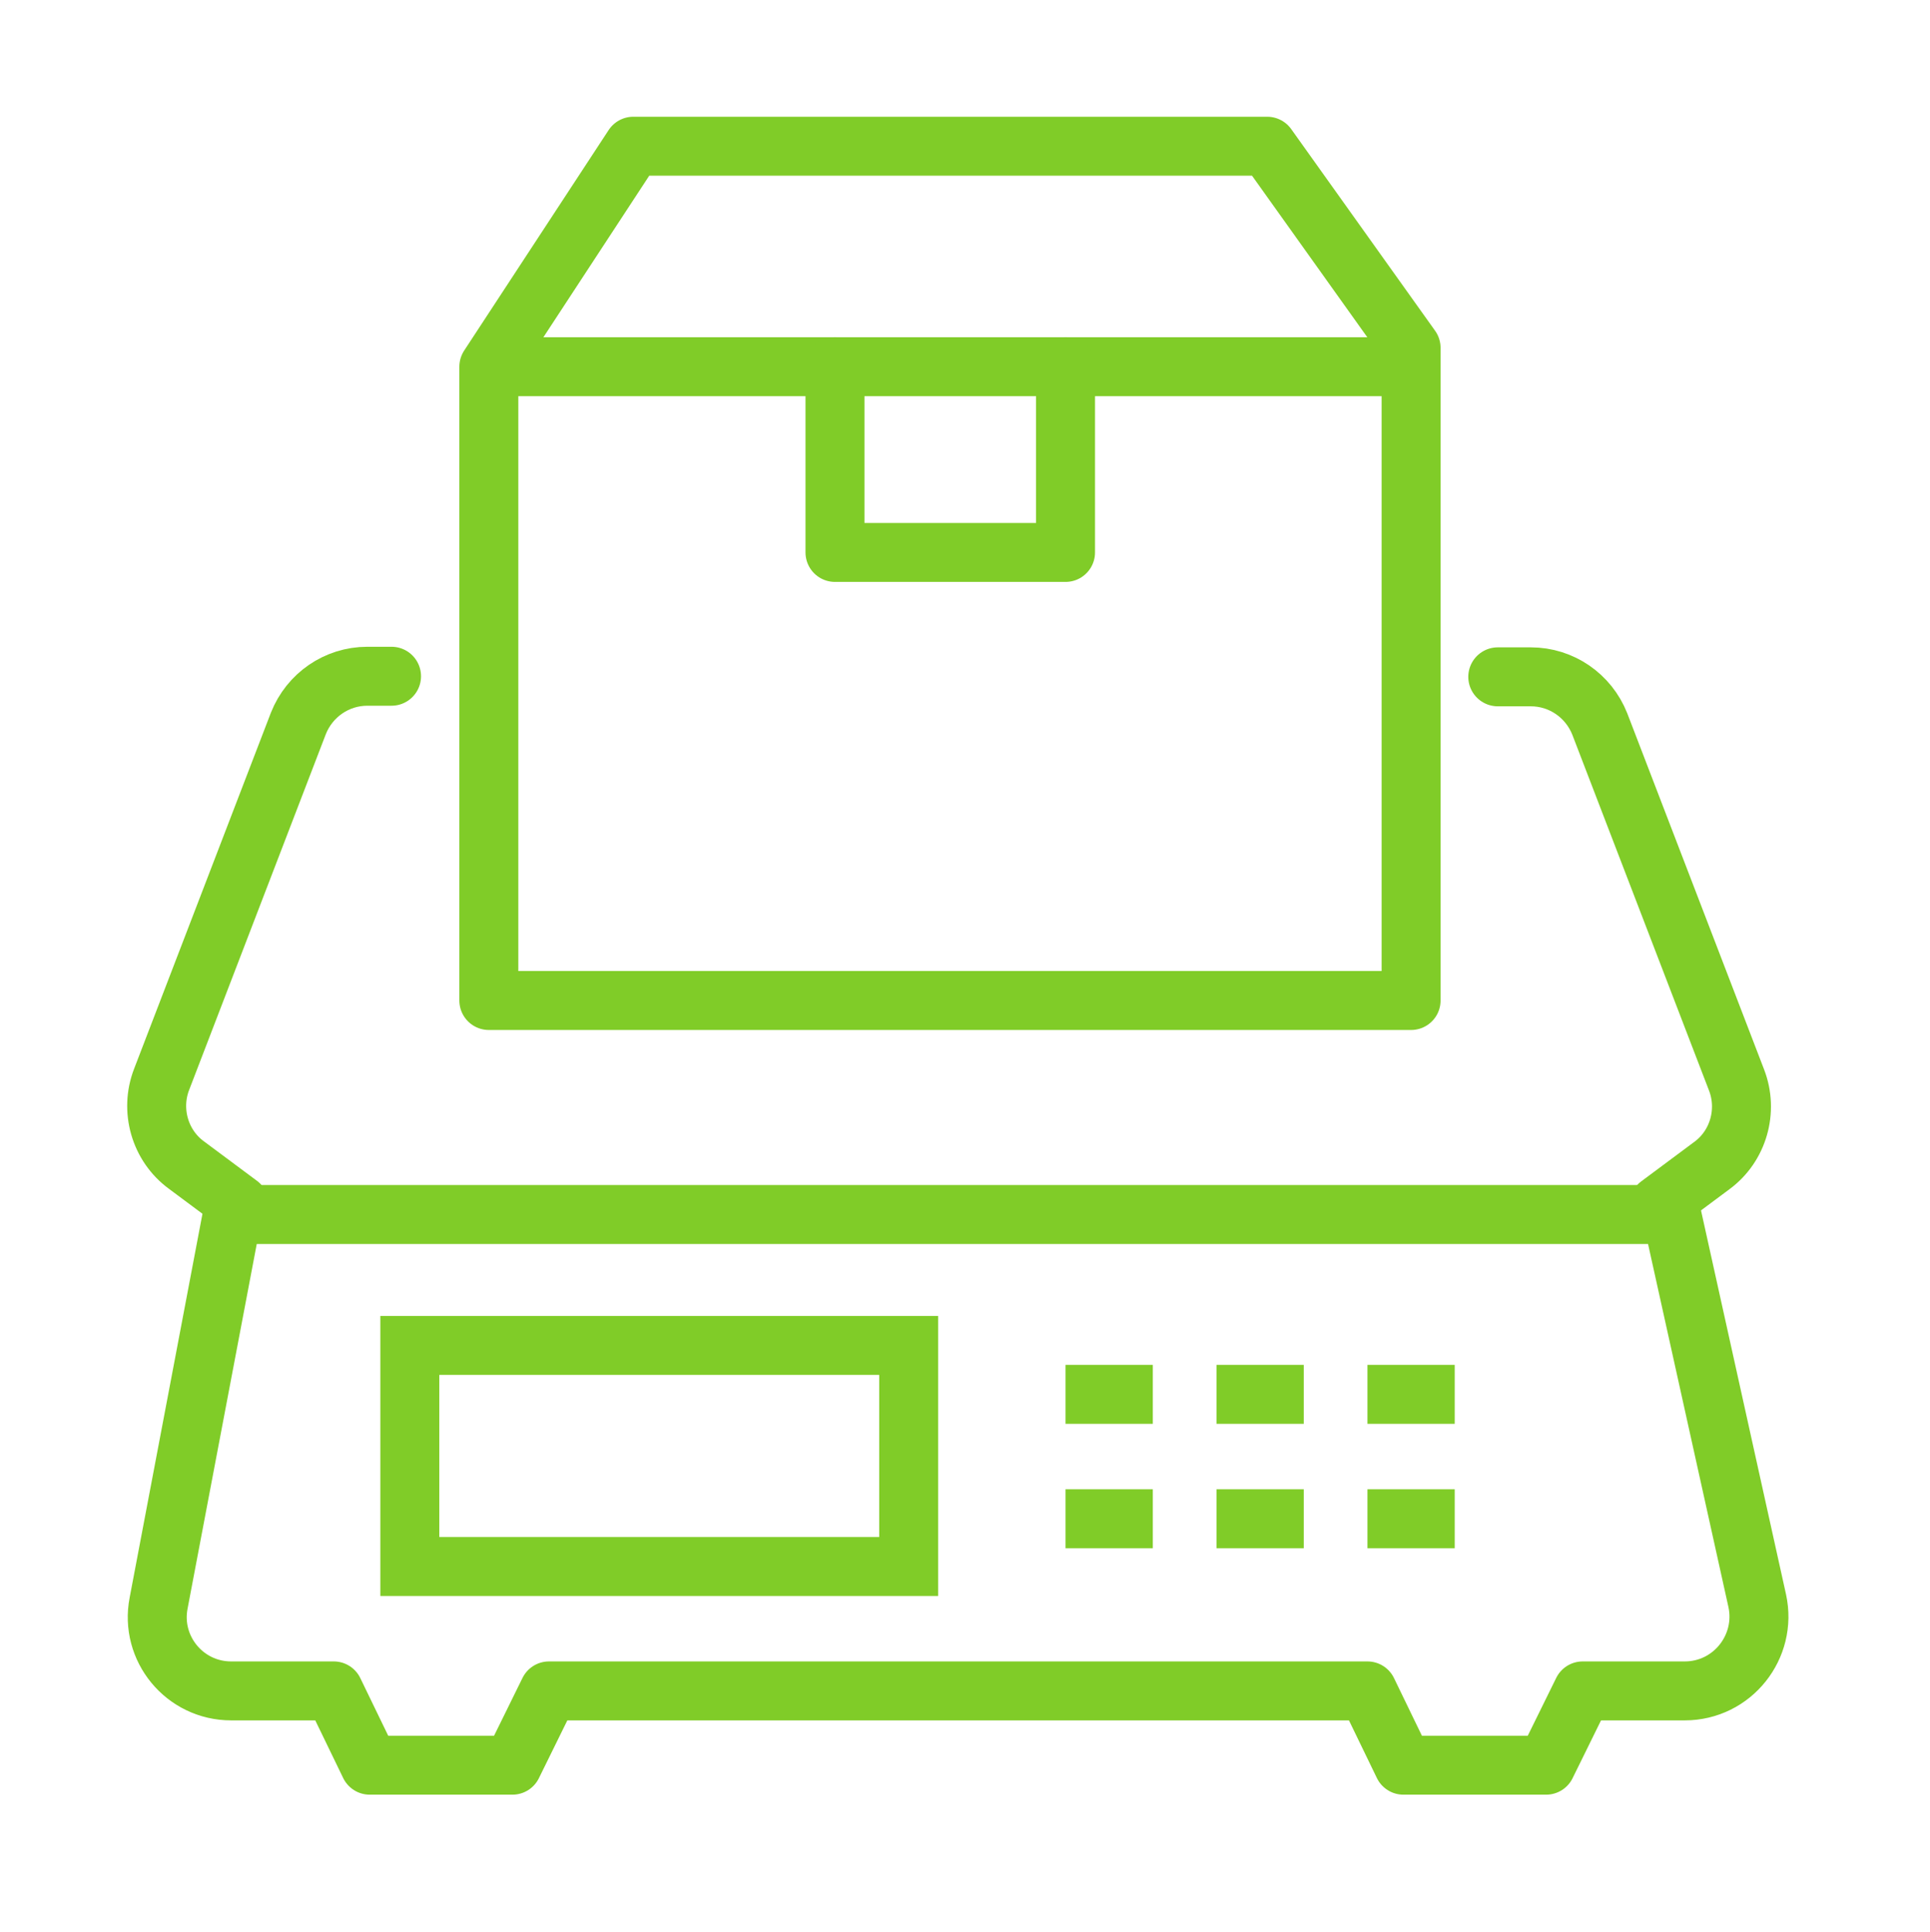
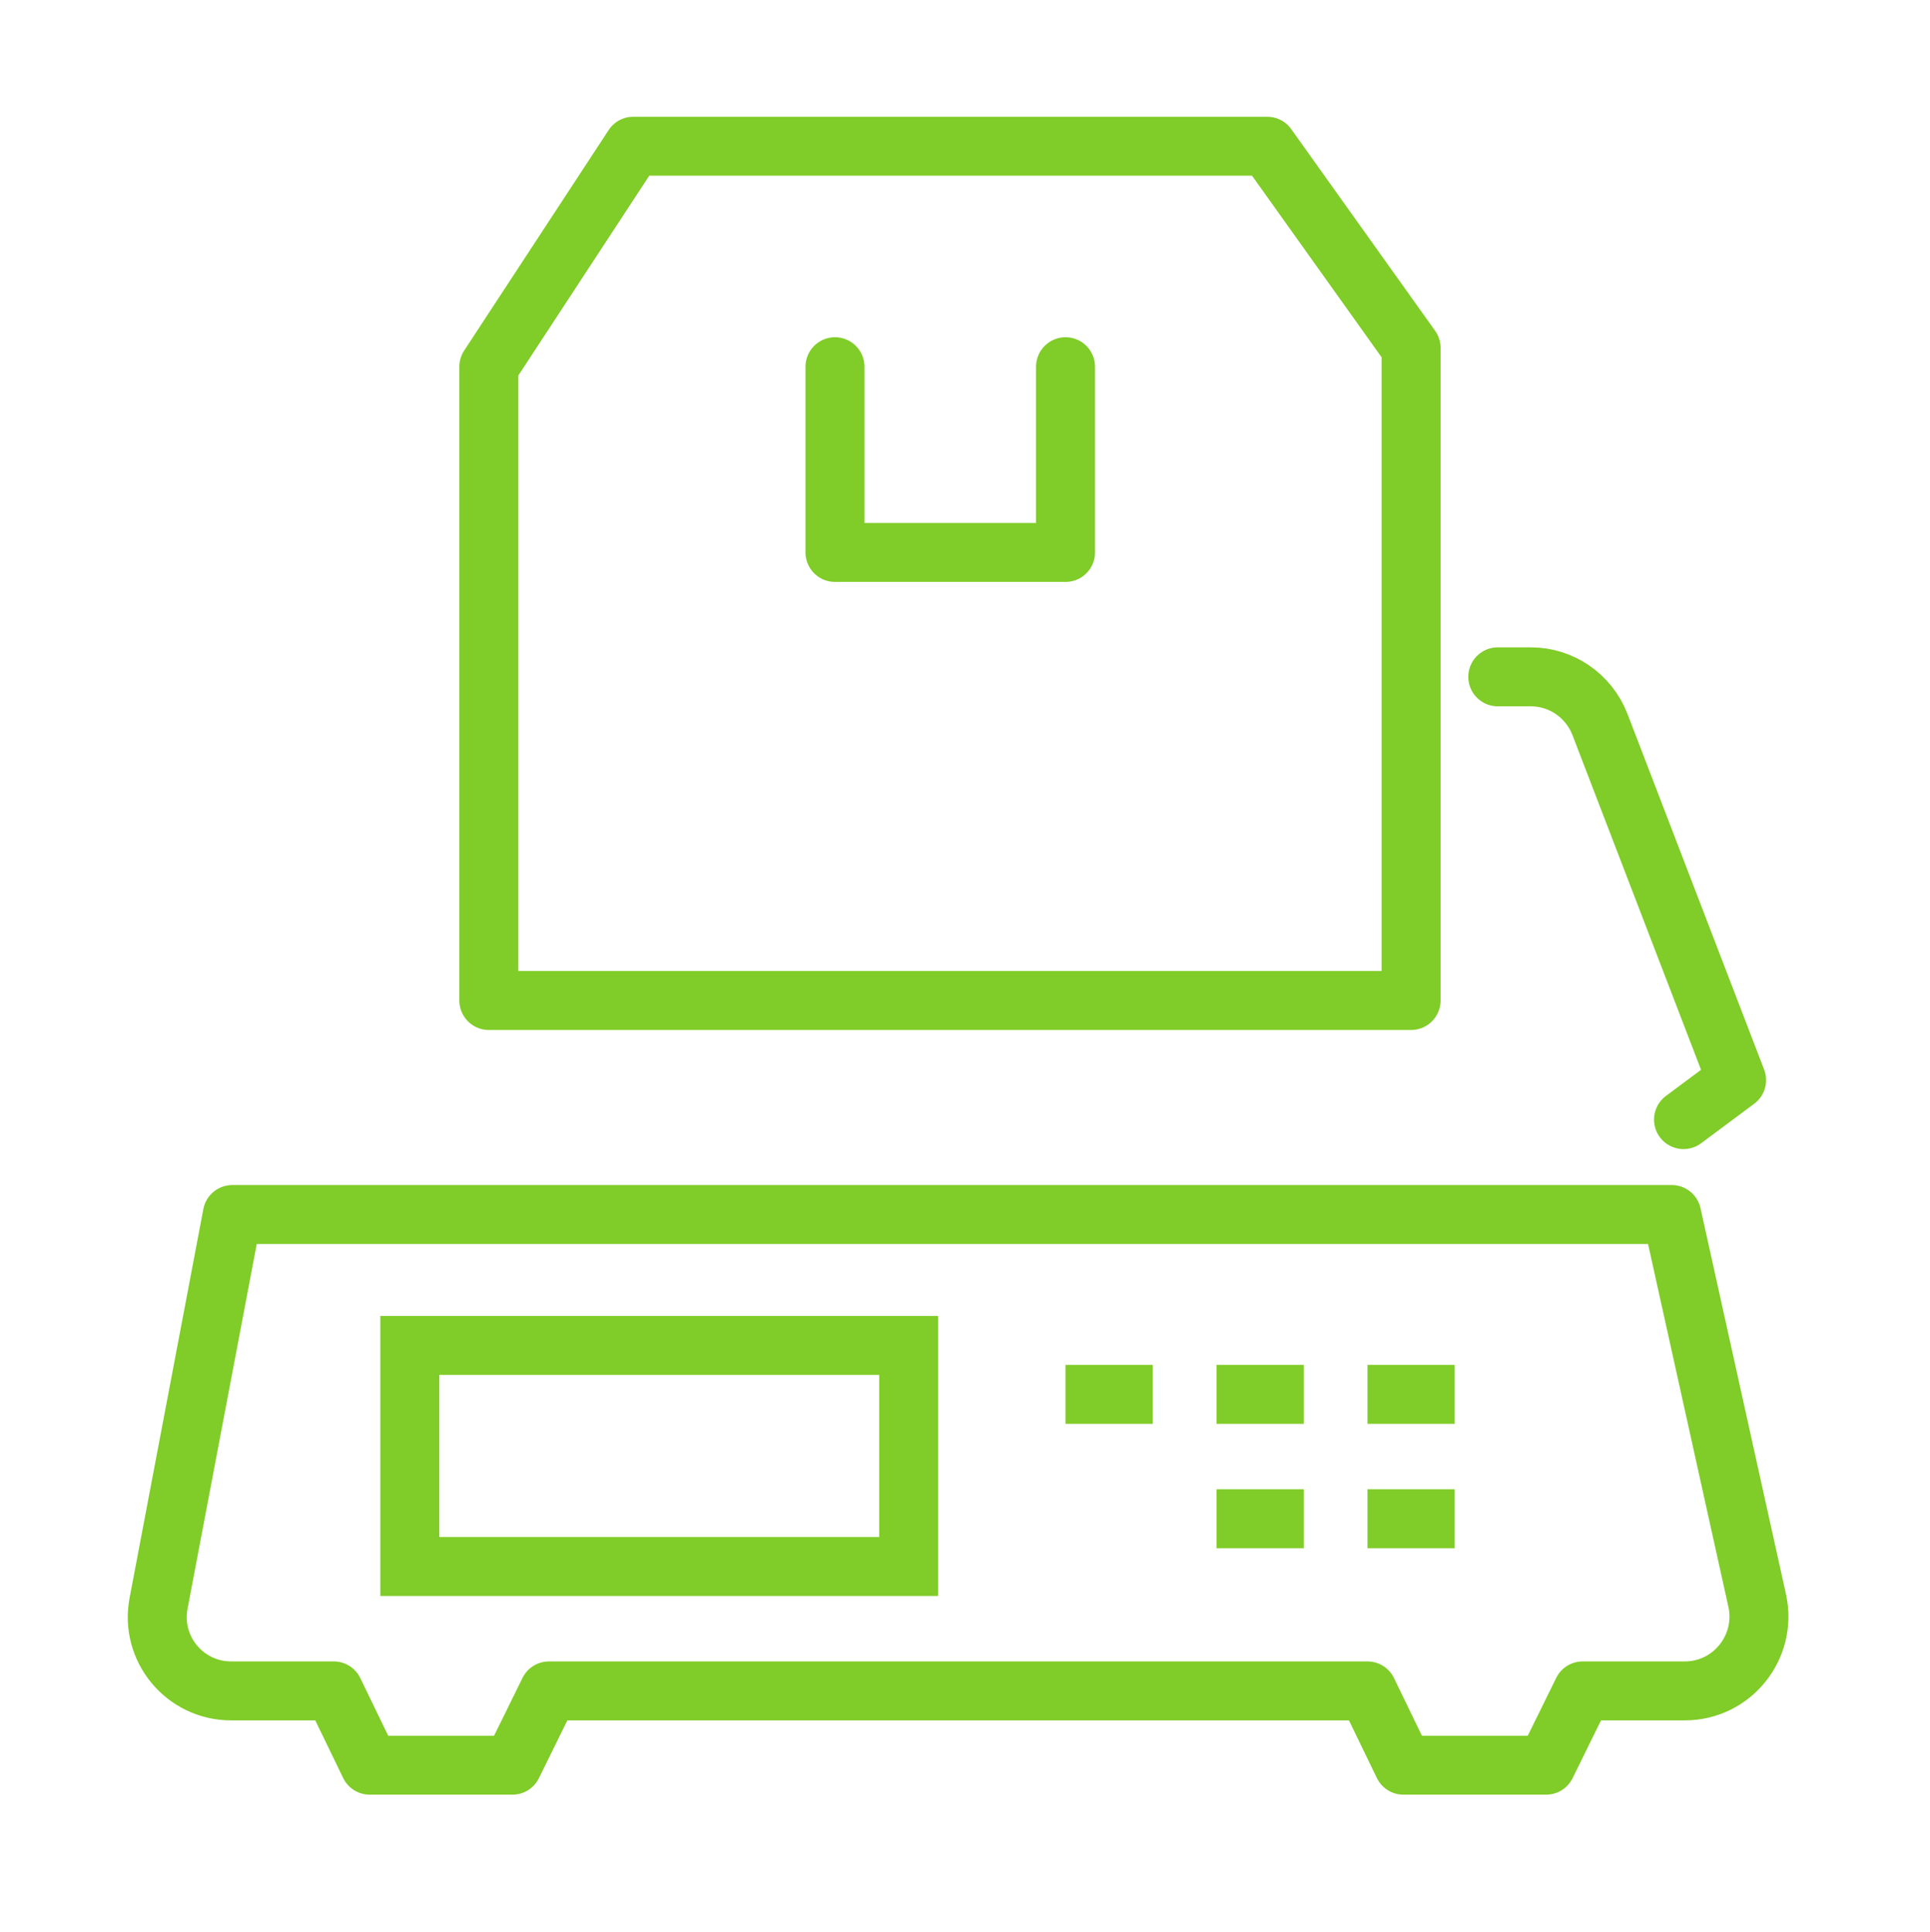
<svg xmlns="http://www.w3.org/2000/svg" id="Capa_1" data-name="Capa 1" viewBox="0 0 327.3 327.7">
  <defs>
    <style>      .cls-1 {        stroke-linecap: round;        stroke-linejoin: round;      }      .cls-1, .cls-2 {        fill: none;        stroke: #80cc28;        stroke-width: 10px;      }      .cls-2 {        stroke-miterlimit: 10;      }    </style>
  </defs>
  <path class="cls-1" d="M189,63" />
  <polygon class="cls-1" points="239.3 59 214.9 24.8 107.4 24.8 82.9 62.2 82.9 169.7 239.3 169.7 239.3 59" />
-   <line class="cls-1" x1="86.2" y1="62.2" x2="239.3" y2="62.2" />
  <polyline class="cls-1" points="180.7 62.2 180.7 93.7 141.6 93.7 141.6 62.2" />
  <path class="cls-1" d="M268.4,286.8l-6.2,12.6h-24.2l-6.1-12.6H93.1l-6.2,12.6h-24.2l-6.1-12.6h-17.4c-7.9,0-13.8-7.2-12.3-14.9l12.5-65.9h244.1l14.5,65.5c1.7,7.8-4.2,15.3-12.3,15.3h-17.3Z" />
  <rect class="cls-2" x="69.5" y="228.2" width="84.6" height="37.5" />
  <line class="cls-2" x1="231.9" y1="236.5" x2="246.7" y2="236.5" />
  <line class="cls-2" x1="246.7" y1="257.6" x2="231.9" y2="257.6" />
  <line class="cls-2" x1="206.3" y1="236.5" x2="221.1" y2="236.5" />
  <line class="cls-2" x1="221.1" y1="257.6" x2="206.3" y2="257.6" />
  <line class="cls-2" x1="180.7" y1="236.5" x2="195.5" y2="236.5" />
-   <line class="cls-2" x1="195.5" y1="257.6" x2="180.7" y2="257.6" />
-   <path class="cls-1" d="M40.6,204.3l-9-6.7c-4.5-3.3-6.2-9.3-4.2-14.5l23.2-60.4c1.9-4.8,6.5-8,11.7-8h4.1" />
-   <path class="cls-1" d="M254,114.8h5.6c5.2,0,9.8,3.2,11.7,8l23.2,60.4c2,5.2.3,11.2-4.2,14.5l-9,6.7" />
+   <path class="cls-1" d="M254,114.8h5.6c5.2,0,9.8,3.2,11.7,8l23.2,60.4l-9,6.7" />
</svg>